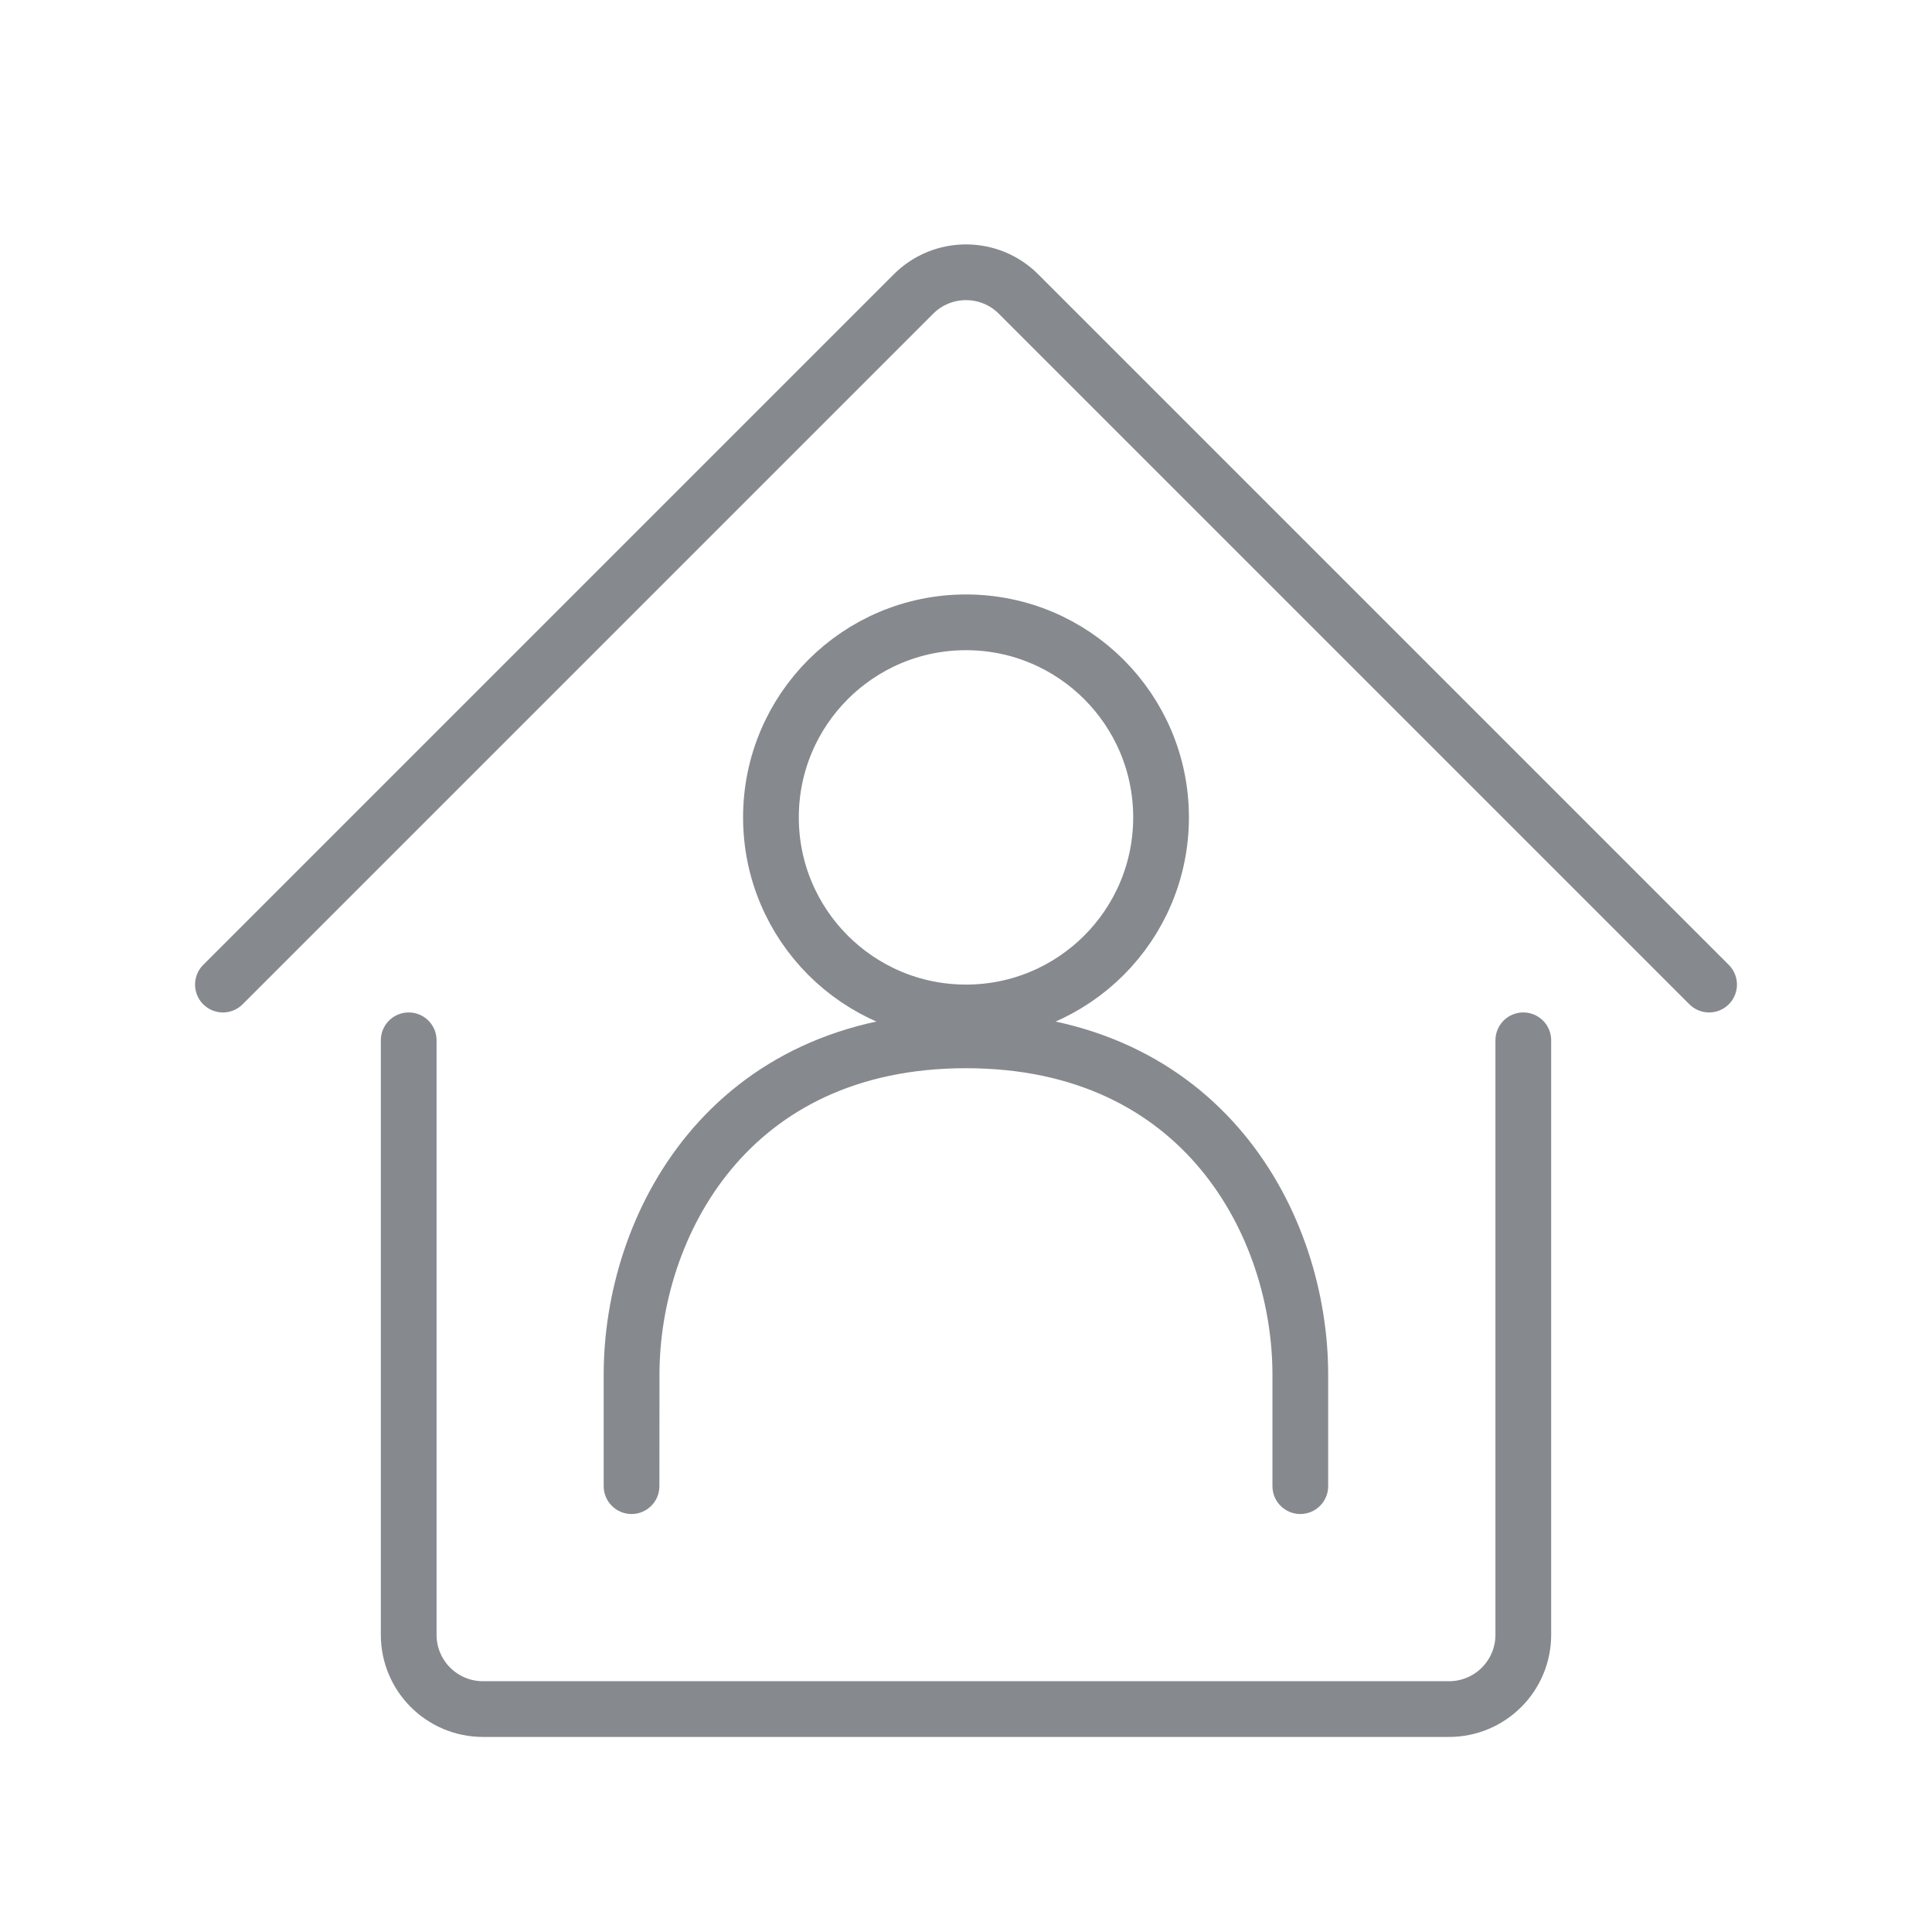
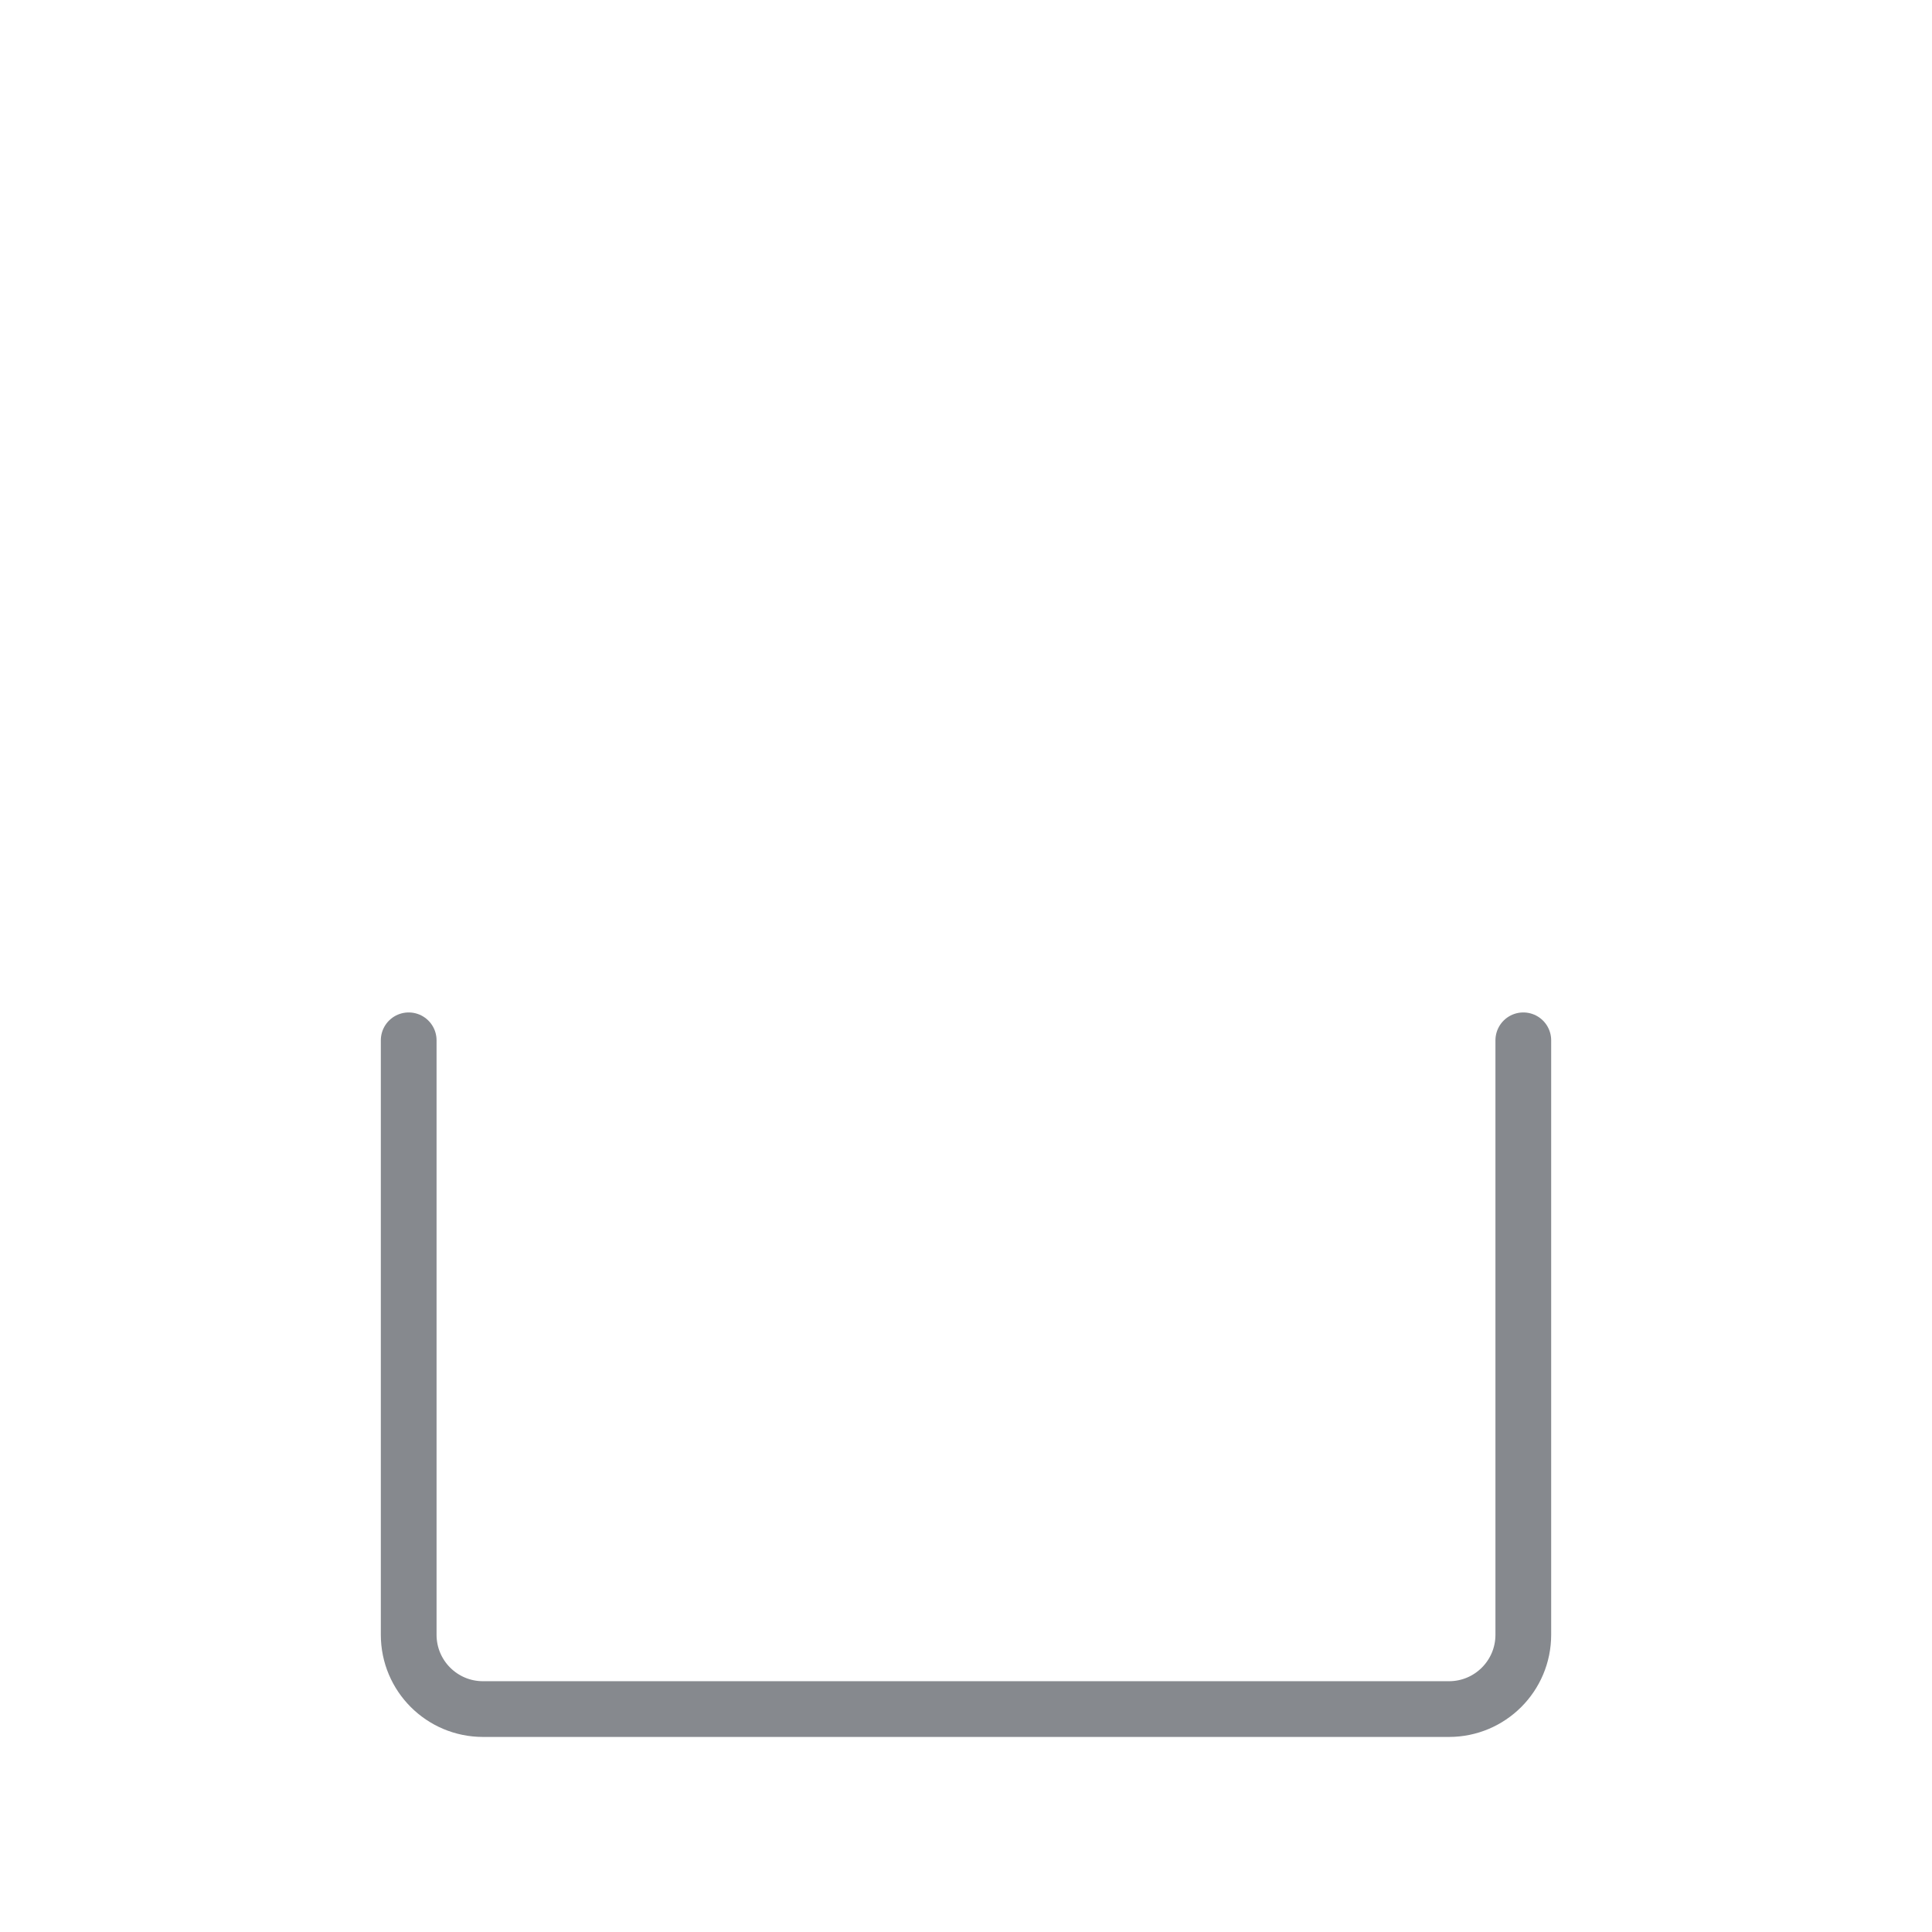
<svg xmlns="http://www.w3.org/2000/svg" fill="none" height="52" viewBox="0 0 52 52" width="52">
  <mask id="a" fill="#fff">
-     <rect fill="#fff" height="10" rx="1" width="14" x="19" y="33" />
-   </mask>
+     </mask>
  <path d="m11 28v16c0 1.105.895 2 2 2h26c1.105 0 2-.895 2-2v-16" stroke="#86898e" stroke-linecap="round" stroke-linejoin="round" stroke-width="1.5" />
-   <path d="m6 26.5 18.586-18.586c.781-.781 2.047-.781 2.828 0l18.586 18.586" stroke="#86898e" stroke-linecap="round" stroke-linejoin="round" stroke-width="1.5" />
  <rect height="10" mask="url(#a)" rx="1" stroke="#b80018" stroke-width="3" width="14" x="19" y="33" />
-   <circle cx="26" cy="22" r="5.25" stroke="#86898e" stroke-width="1.5" />
-   <path clip-rule="evenodd" d="m17.75 37c0-1.852.605-3.925 1.927-5.521 1.304-1.574 3.341-2.728 6.322-2.728s5.018 1.154 6.322 2.728c1.323 1.596 1.927 3.67 1.927 5.521v3c0 .414.336.75.75.75s.75-.336.75-.75v-3c0-2.148-.695-4.575-2.272-6.479-1.596-1.926-4.059-3.272-7.478-3.272s-5.882 1.346-7.478 3.272c-1.577 1.904-2.272 4.33-2.272 6.479v3c0 .414.336.75.75.75s.75-.336.75-.75z" fill="#86898e" fill-rule="evenodd" />
</svg>